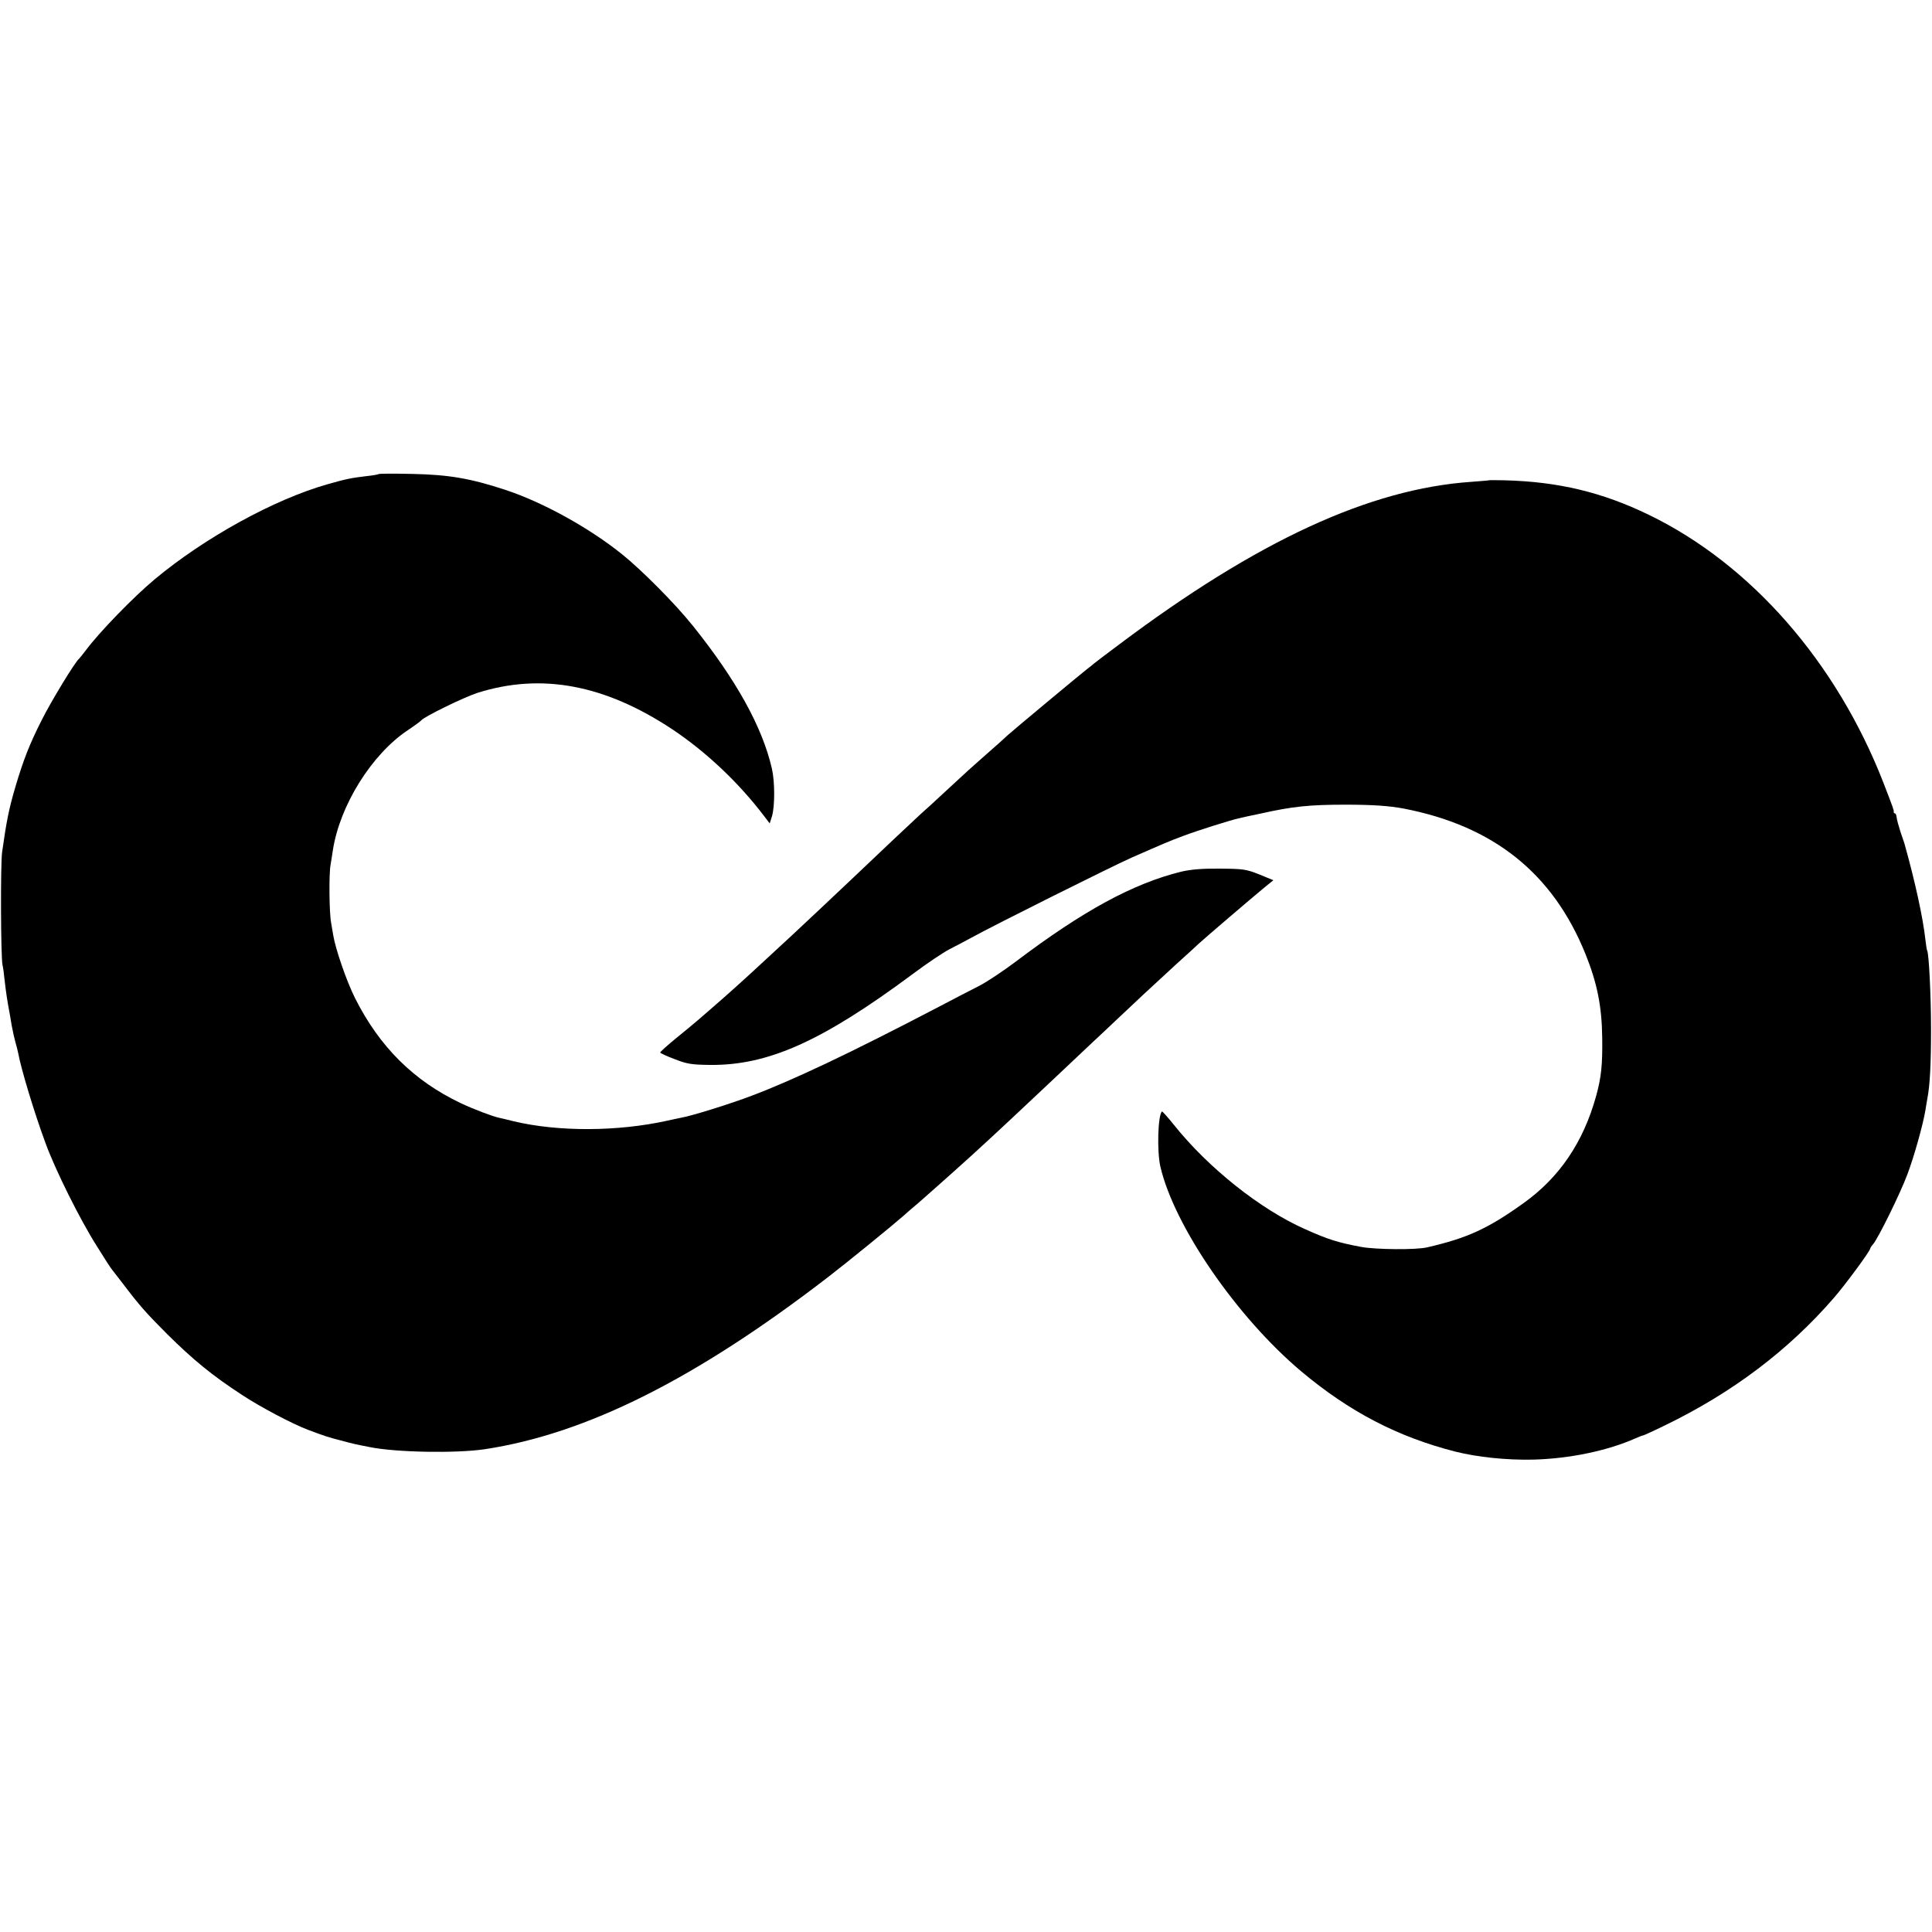
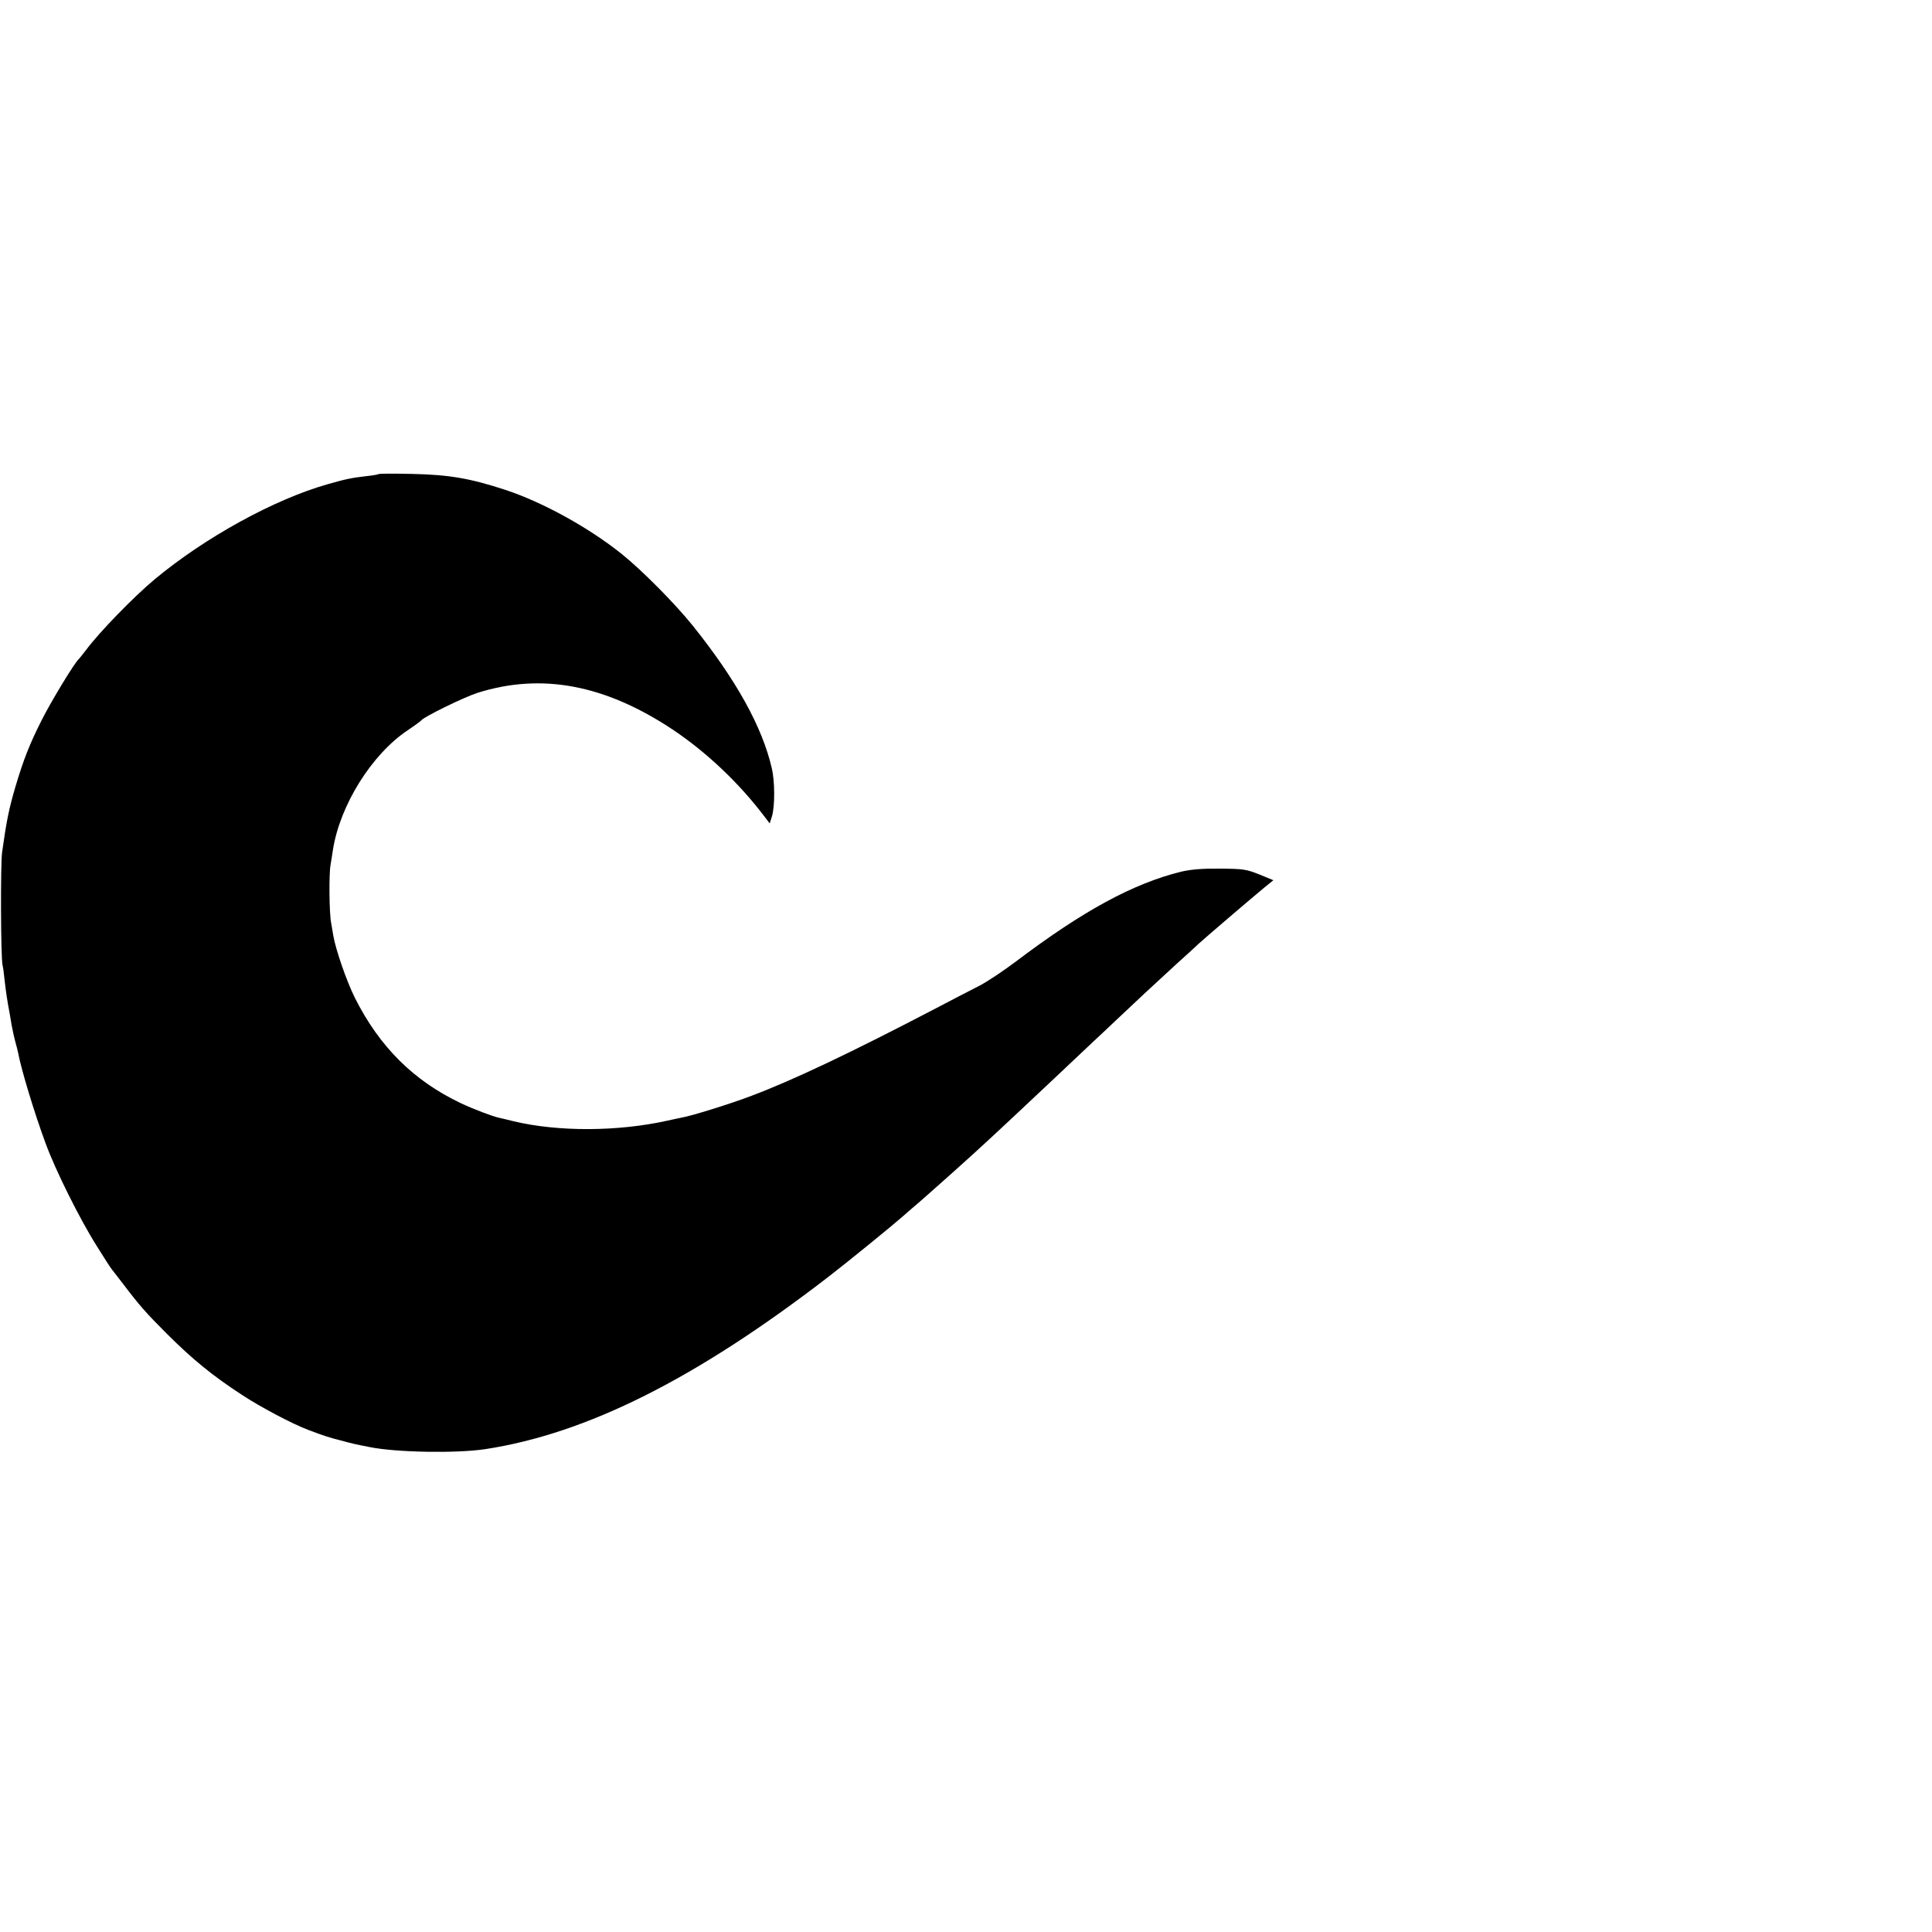
<svg xmlns="http://www.w3.org/2000/svg" version="1.0" width="1000pt" height="1000pt" viewBox="0 0 1000 1000" preserveAspectRatio="xMidYMid meet">
  <g transform="translate(0,1000) scale(0.1,-0.1)" fill="#000000" stroke="none">
    <path d="M1959 7546 c-2 -2 -29 -7 -59 -10 -84 -10 -108 -15 -203 -42 -277 -78 -638 -277 -897 -493 -108 -90 -287 -274 -355 -366 -17 -22 -33 -42 -36 -45 -20 -15 -145 -221 -192 -315 -64 -126 -96 -208 -138 -350 -33 -113 -45 -172 -68 -335 -9 -63 -7 -545 2 -585 3 -11 8 -47 11 -80 7 -62 15 -112 22 -149 2 -11 9 -48 14 -81 6 -33 15 -73 20 -90 5 -16 11 -41 14 -55 15 -83 84 -311 141 -465 51 -141 180 -399 265 -533 39 -63 75 -119 81 -125 5 -7 30 -39 55 -71 84 -111 119 -151 229 -261 134 -133 233 -214 386 -314 97 -64 262 -151 344 -182 82 -31 110 -40 166 -54 70 -19 81 -21 152 -35 139 -28 449 -33 597 -11 526 80 1092 364 1775 890 104 80 338 271 389 316 6 6 42 37 81 70 38 33 76 67 85 75 9 8 50 45 91 81 41 37 86 77 100 90 14 13 52 48 85 78 32 30 91 84 129 120 73 68 336 316 410 386 24 22 76 71 116 109 41 38 108 101 149 140 42 39 118 109 169 156 52 47 104 94 115 105 28 26 278 240 339 290 l48 39 -73 30 c-68 27 -83 29 -203 30 -92 1 -151 -4 -202 -16 -247 -61 -506 -201 -855 -465 -64 -48 -149 -105 -190 -126 -40 -20 -138 -71 -218 -113 -452 -236 -744 -374 -958 -455 -110 -42 -312 -105 -365 -114 -17 -4 -51 -10 -75 -16 -254 -56 -560 -58 -792 -3 -36 9 -69 17 -75 18 -37 8 -132 44 -200 76 -244 116 -421 292 -548 545 -43 86 -100 251 -112 323 -3 17 -8 47 -11 65 -10 49 -12 254 -3 301 4 22 9 57 12 76 36 231 200 495 387 620 36 24 67 47 70 51 12 18 223 121 292 143 330 104 658 43 1008 -189 174 -116 343 -275 475 -449 l29 -38 12 38 c15 52 15 179 -1 247 -50 216 -184 457 -408 737 -92 115 -264 288 -367 371 -173 139 -412 270 -603 333 -182 60 -293 79 -483 83 -93 2 -172 2 -175 -1z" />
-     <path d="M7707 7514 c-1 -1 -42 -4 -92 -8 -524 -36 -1106 -304 -1820 -840 -66 -49 -125 -94 -132 -100 -7 -6 -25 -21 -40 -32 -37 -29 -382 -316 -408 -340 -11 -11 -58 -53 -105 -94 -102 -90 -83 -73 -215 -195 -59 -55 -117 -108 -128 -117 -18 -16 -240 -225 -353 -333 -57 -54 -269 -254 -320 -301 -169 -157 -264 -244 -349 -319 -143 -125 -143 -125 -241 -205 -49 -40 -88 -75 -87 -78 1 -3 34 -19 75 -34 63 -25 88 -29 183 -30 301 -3 580 122 1050 471 72 54 157 111 190 128 33 17 83 43 110 58 129 71 723 367 830 415 171 75 191 84 274 115 72 27 246 82 286 90 11 3 61 14 110 24 165 37 253 46 440 46 139 0 225 -6 300 -20 466 -90 772 -335 941 -752 61 -151 85 -272 87 -433 2 -144 -5 -207 -32 -305 -67 -240 -191 -421 -376 -553 -183 -131 -289 -180 -497 -228 -56 -14 -267 -12 -343 2 -121 23 -170 38 -290 92 -231 102 -502 318 -679 540 -32 40 -60 71 -62 69 -21 -21 -26 -207 -8 -285 71 -307 395 -779 729 -1060 249 -209 500 -340 800 -416 112 -28 263 -44 400 -41 190 5 386 46 532 111 17 8 34 14 37 14 3 0 54 23 113 52 349 169 639 388 874 659 58 66 189 244 189 256 0 3 7 14 15 23 25 28 140 261 177 360 36 95 82 261 94 334 3 21 8 48 10 60 13 67 19 174 19 356 0 178 -11 394 -20 410 -2 3 -6 28 -9 55 -13 117 -53 300 -109 500 -2 6 -11 33 -21 62 -9 28 -18 61 -19 72 -1 12 -5 21 -9 21 -4 0 -7 3 -6 8 1 8 -1 15 -54 152 -243 623 -685 1129 -1213 1385 -241 117 -469 172 -748 179 -43 1 -79 1 -80 0z" />
  </g>
</svg>